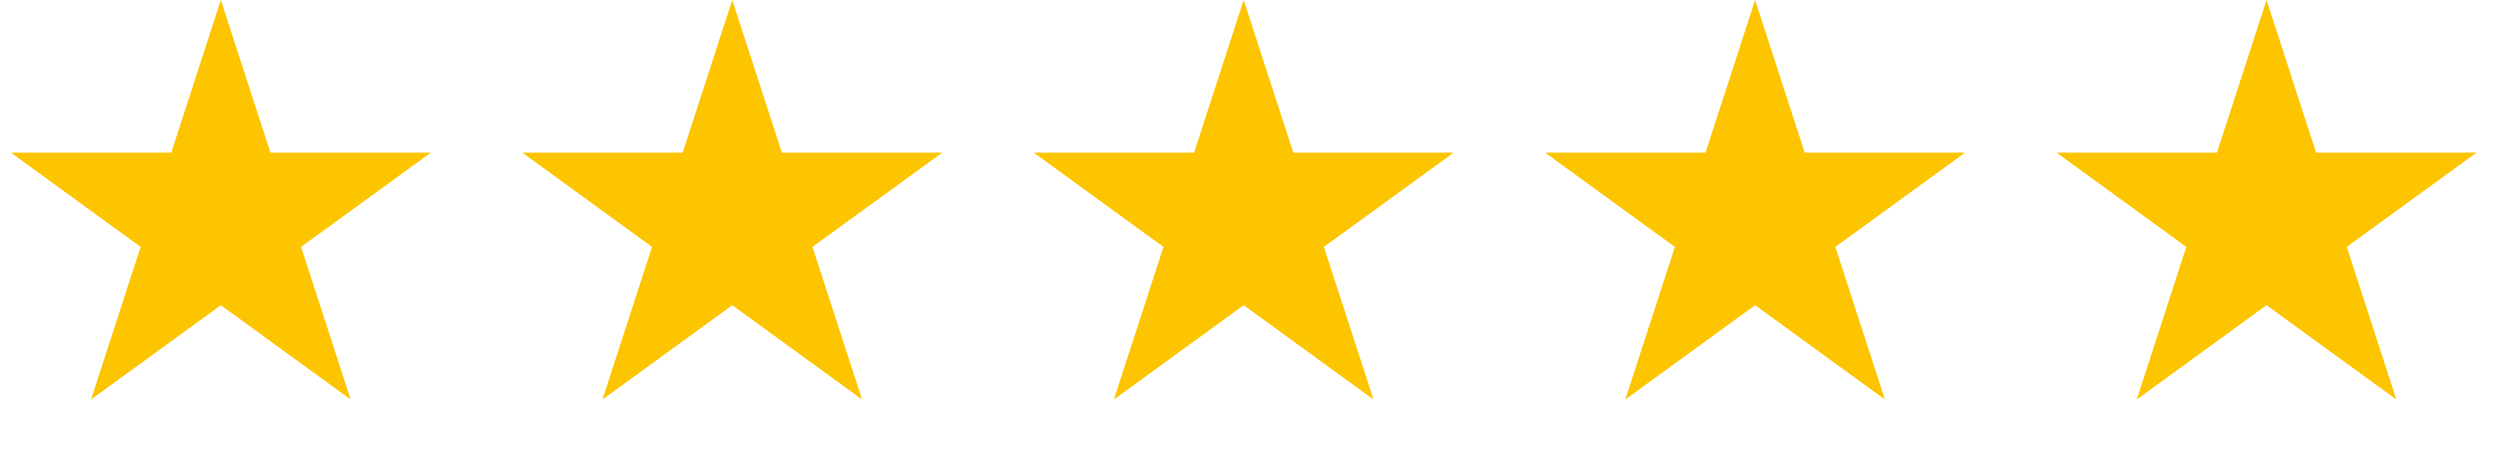
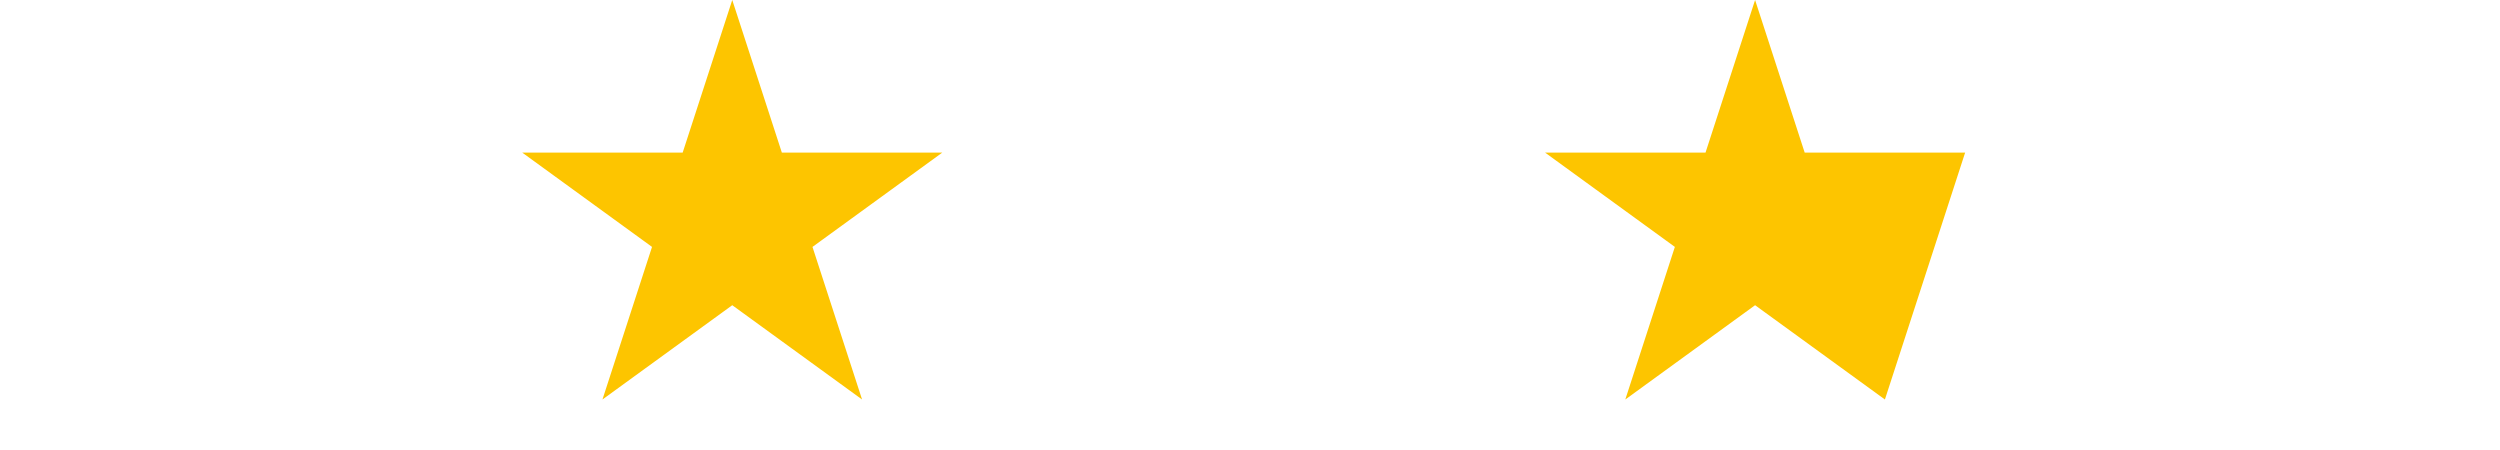
<svg xmlns="http://www.w3.org/2000/svg" width="111" height="20" viewBox="0 0 111 20" fill="none">
-   <path d="M9.805 0L12.007 6.775H19.131L13.367 10.963L15.569 17.738L9.805 13.551L4.042 17.738L6.243 10.963L0.48 6.775H7.604L9.805 0Z" fill="#FDC500" />
  <path d="M32.512 0L34.714 6.775H41.838L36.074 10.963L38.276 17.738L32.512 13.551L26.749 17.738L28.95 10.963L23.187 6.775H30.311L32.512 0Z" fill="#FDC500" />
-   <path d="M55.219 0L57.421 6.775H64.545L58.781 10.963L60.983 17.738L55.219 13.551L49.456 17.738L51.657 10.963L45.894 6.775H53.018L55.219 0Z" fill="#FDC500" />
-   <path d="M77.926 0L80.128 6.775H87.252L81.488 10.963L83.69 17.738L77.926 13.551L72.163 17.738L74.364 10.963L68.601 6.775H75.725L77.926 0Z" fill="#FDC500" />
-   <path d="M100.634 0L102.835 6.775H109.959L104.196 10.963L106.397 17.738L100.634 13.551L94.871 17.738L97.072 10.963L91.308 6.775H98.433L100.634 0Z" fill="#FDC500" />
+   <path d="M77.926 0L80.128 6.775H87.252L83.69 17.738L77.926 13.551L72.163 17.738L74.364 10.963L68.601 6.775H75.725L77.926 0Z" fill="#FDC500" />
</svg>